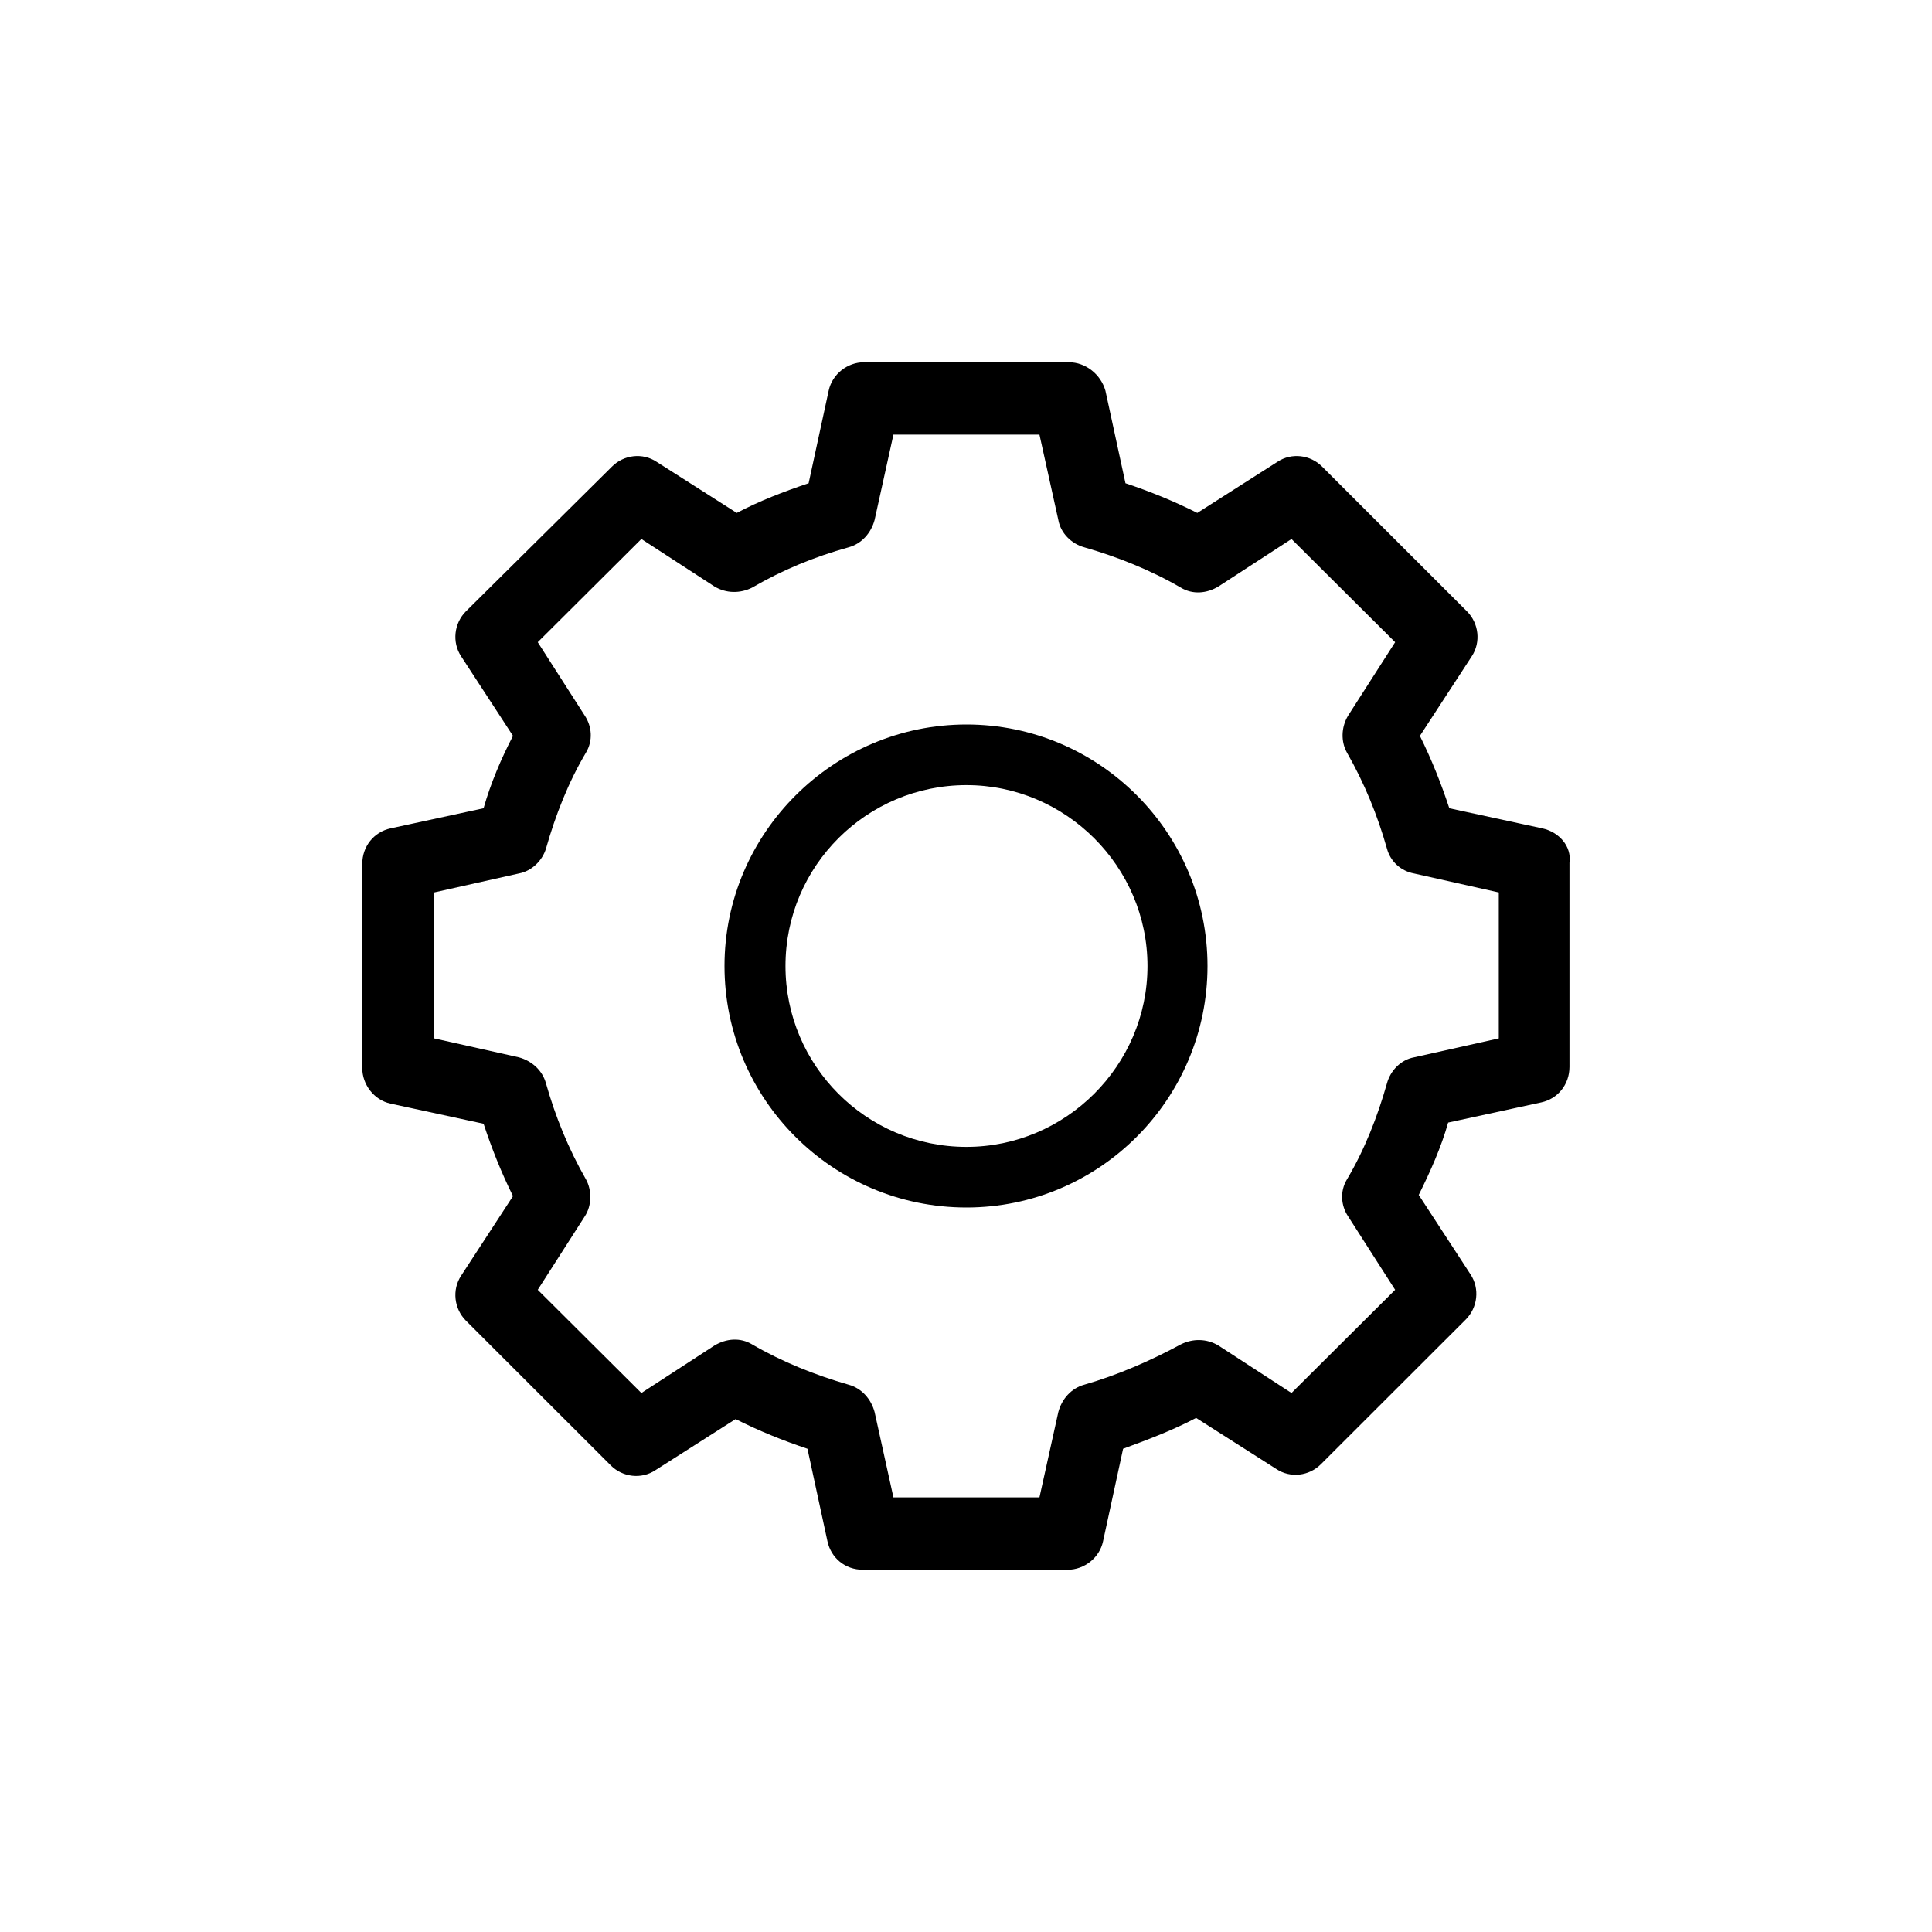
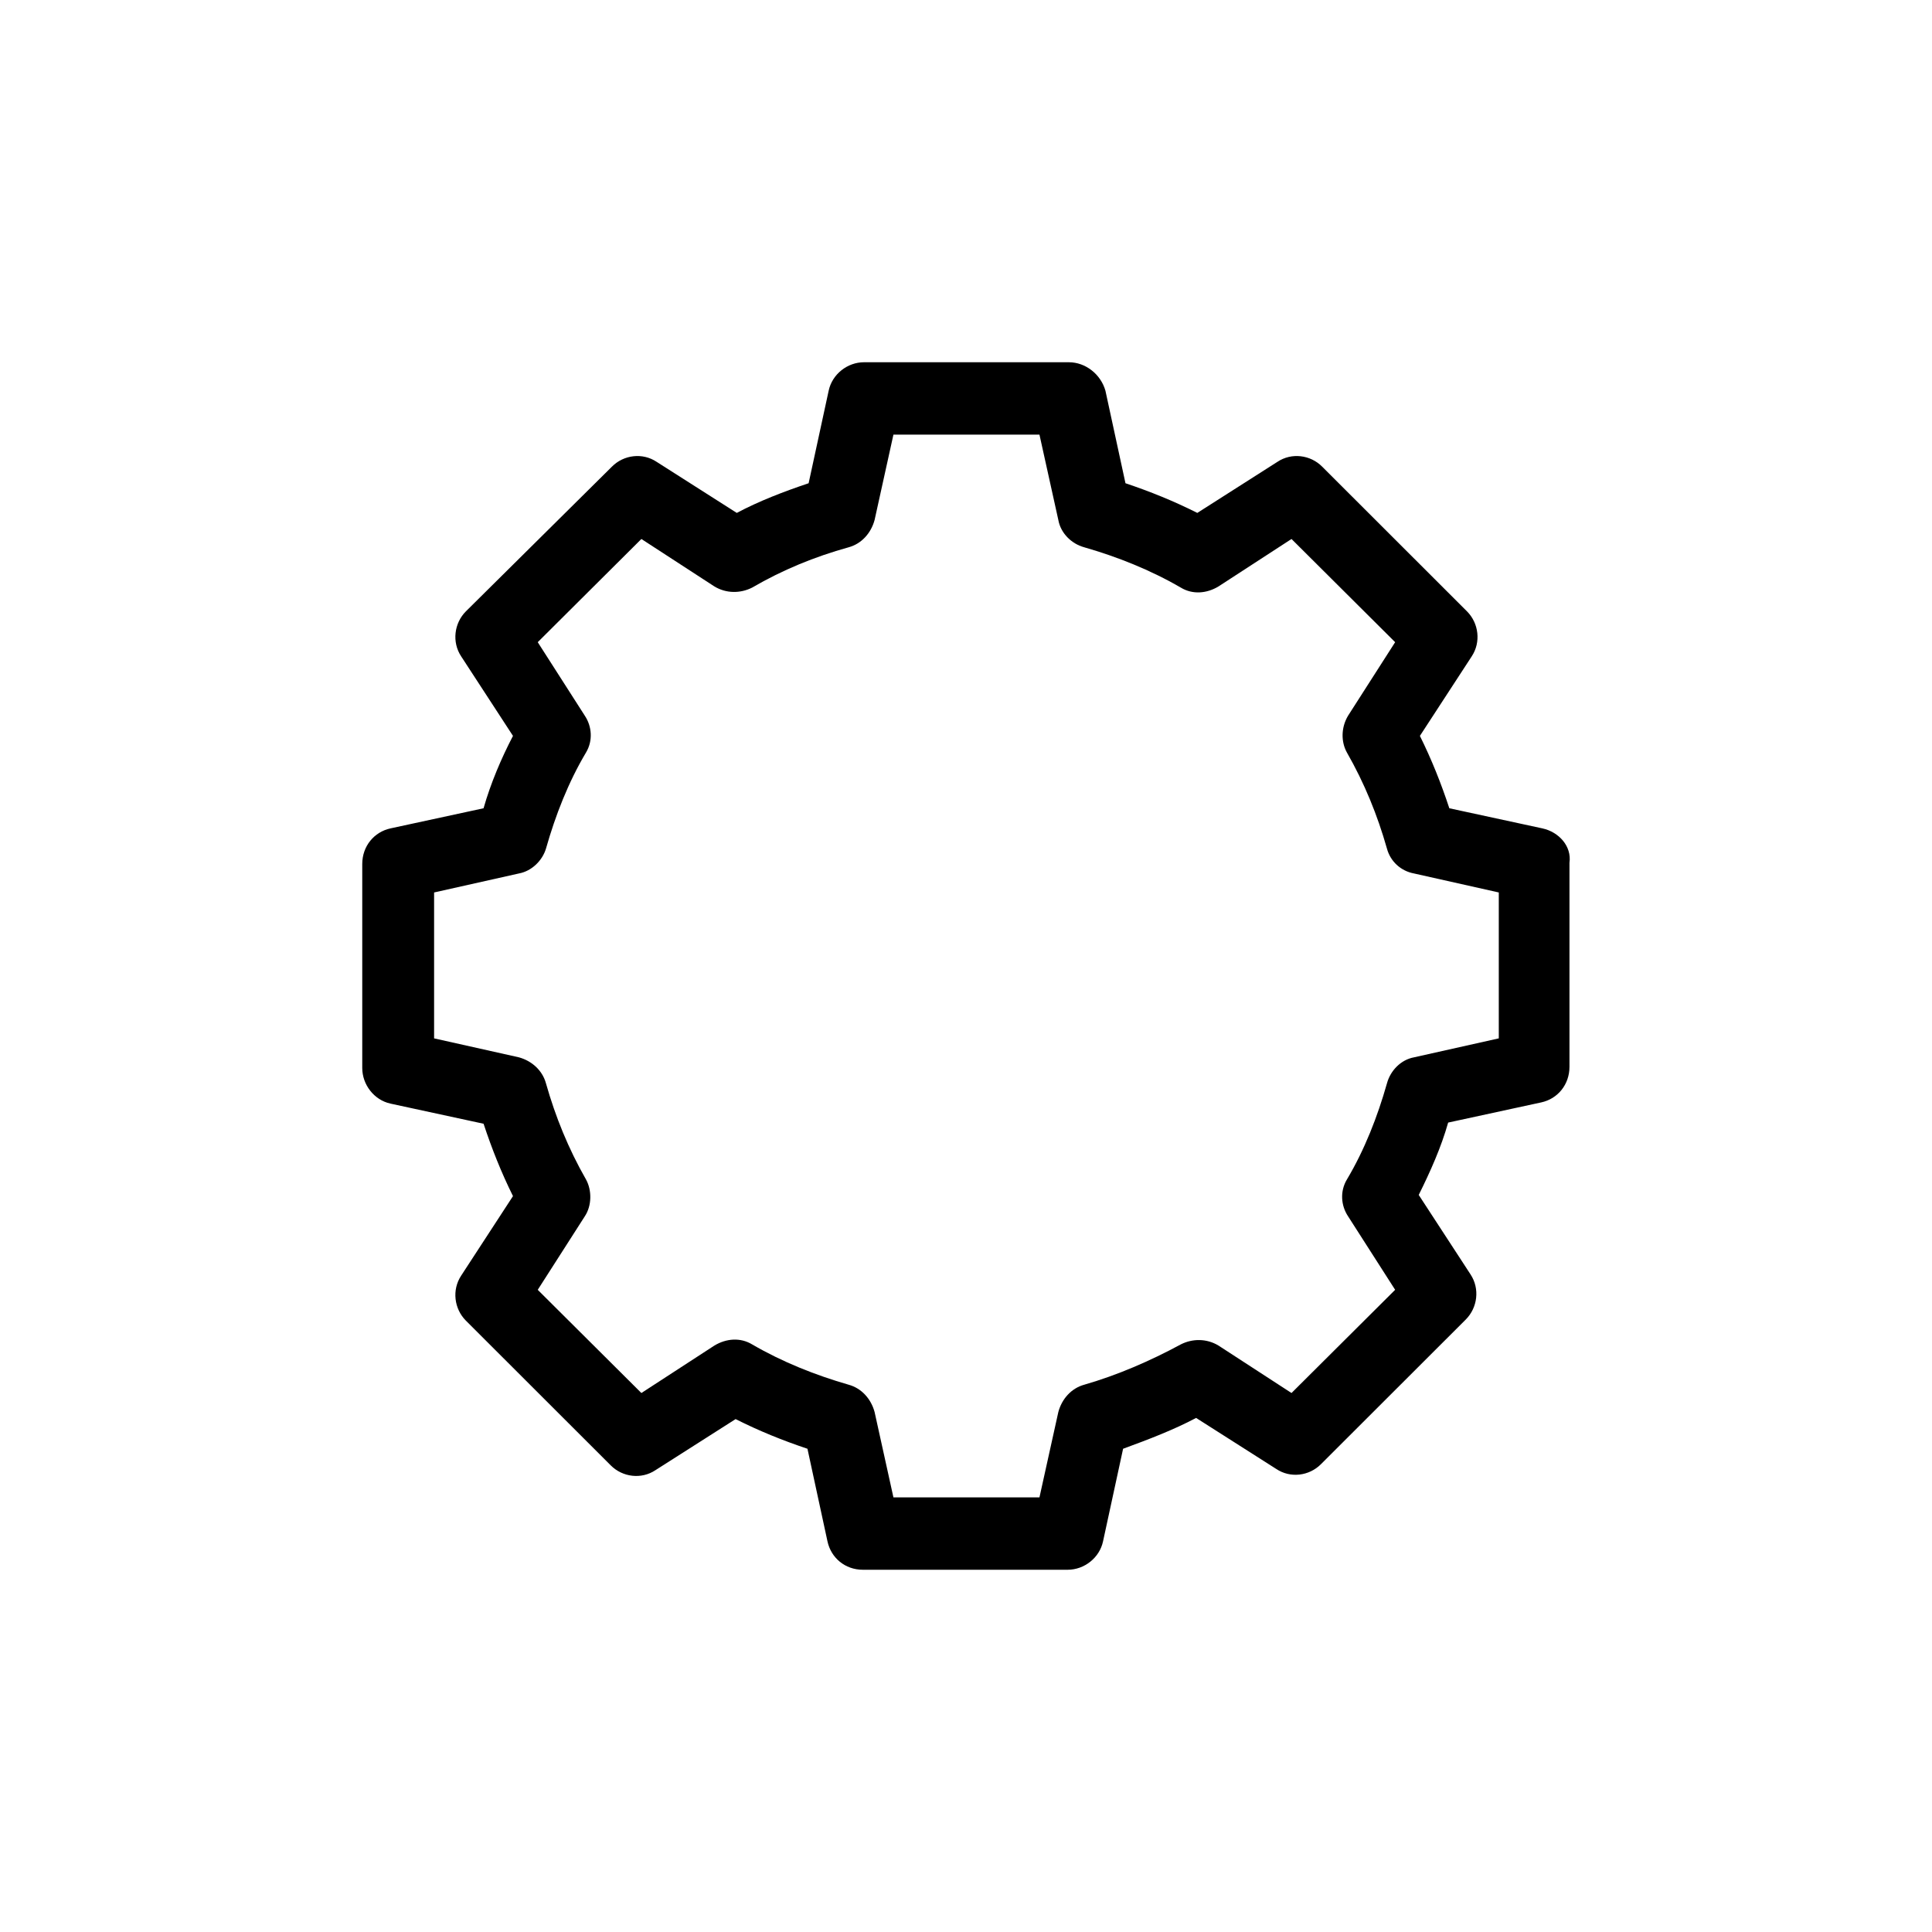
<svg xmlns="http://www.w3.org/2000/svg" width="48" height="48" viewBox="0 0 48 48" fill="none">
-   <path d="M24.012 28.494C21.519 28.494 19.515 26.469 19.515 24C19.515 21.506 21.544 19.506 24.012 19.506C26.481 19.506 28.509 21.531 28.509 24C28.509 26.469 26.481 28.494 24.012 28.494ZM24.012 18C20.713 18 18 20.691 18 24C18 27.309 20.688 30 24.012 30C27.312 30 30 27.309 30 24C30 20.691 27.312 18 24.012 18Z" fill="black" />
  <path d="M37.237 25.798L35.131 26.269C34.809 26.328 34.545 26.593 34.458 26.918C34.224 27.743 33.902 28.568 33.463 29.305C33.287 29.599 33.316 29.953 33.492 30.218L34.662 32.045L32.087 34.609L30.273 33.43C29.98 33.253 29.629 33.253 29.337 33.401C28.576 33.813 27.757 34.167 26.937 34.403C26.616 34.491 26.381 34.756 26.294 35.081L25.825 37.202H22.197L21.729 35.081C21.641 34.756 21.407 34.491 21.085 34.403C20.266 34.167 19.446 33.843 18.686 33.401C18.393 33.224 18.042 33.253 17.749 33.43L15.935 34.609L13.36 32.045L14.53 30.218C14.706 29.953 14.706 29.57 14.56 29.305C14.121 28.538 13.799 27.743 13.565 26.918C13.477 26.593 13.214 26.358 12.892 26.269L10.785 25.798V22.173L12.892 21.701C13.214 21.642 13.477 21.377 13.565 21.082C13.799 20.257 14.121 19.432 14.56 18.695C14.735 18.401 14.706 18.047 14.53 17.782L13.36 15.955L15.935 13.391L17.749 14.57C18.042 14.747 18.393 14.747 18.686 14.599C19.446 14.157 20.236 13.833 21.085 13.597C21.407 13.509 21.641 13.244 21.729 12.919L22.197 10.798H25.825L26.294 12.919C26.352 13.244 26.616 13.509 26.937 13.597C27.757 13.833 28.576 14.157 29.337 14.599C29.629 14.776 29.98 14.747 30.273 14.57L32.087 13.391L34.662 15.955L33.492 17.782C33.316 18.077 33.316 18.43 33.463 18.695C33.902 19.462 34.224 20.257 34.458 21.082C34.545 21.407 34.809 21.642 35.131 21.701L37.237 22.173V25.798V25.798ZM38.32 20.581L36.008 20.081C35.804 19.462 35.569 18.872 35.277 18.283L36.564 16.308C36.798 15.955 36.74 15.483 36.447 15.189L32.848 11.593C32.556 11.299 32.087 11.24 31.736 11.475L29.747 12.743C29.161 12.448 28.576 12.212 27.962 12.006L27.464 9.707C27.347 9.295 26.967 9 26.557 9H21.465C21.056 9 20.675 9.295 20.588 9.707L20.09 12.006C19.476 12.212 18.861 12.448 18.305 12.743L16.315 11.475C15.964 11.24 15.496 11.299 15.204 11.593L11.575 15.189C11.282 15.483 11.224 15.955 11.458 16.308L12.745 18.283C12.453 18.843 12.19 19.462 12.014 20.081L9.702 20.581C9.293 20.67 9 21.024 9 21.466V26.534C9 26.947 9.293 27.33 9.702 27.419L12.014 27.919C12.219 28.538 12.453 29.128 12.745 29.717L11.458 31.692C11.224 32.045 11.282 32.517 11.575 32.811L15.174 36.407C15.467 36.701 15.935 36.76 16.286 36.525L18.276 35.257C18.861 35.552 19.446 35.788 20.061 35.994L20.558 38.293C20.646 38.705 20.997 39 21.436 39H26.528C26.937 39 27.318 38.705 27.405 38.293L27.903 35.994C28.547 35.758 29.161 35.523 29.717 35.228L31.707 36.495C32.058 36.731 32.526 36.672 32.819 36.377L36.418 32.782C36.711 32.487 36.769 32.016 36.535 31.662L35.248 29.688C35.54 29.098 35.804 28.509 35.979 27.89L38.291 27.389C38.7 27.301 38.993 26.947 38.993 26.505V21.436C39.052 21.024 38.73 20.67 38.32 20.581Z" fill="black" />
</svg>